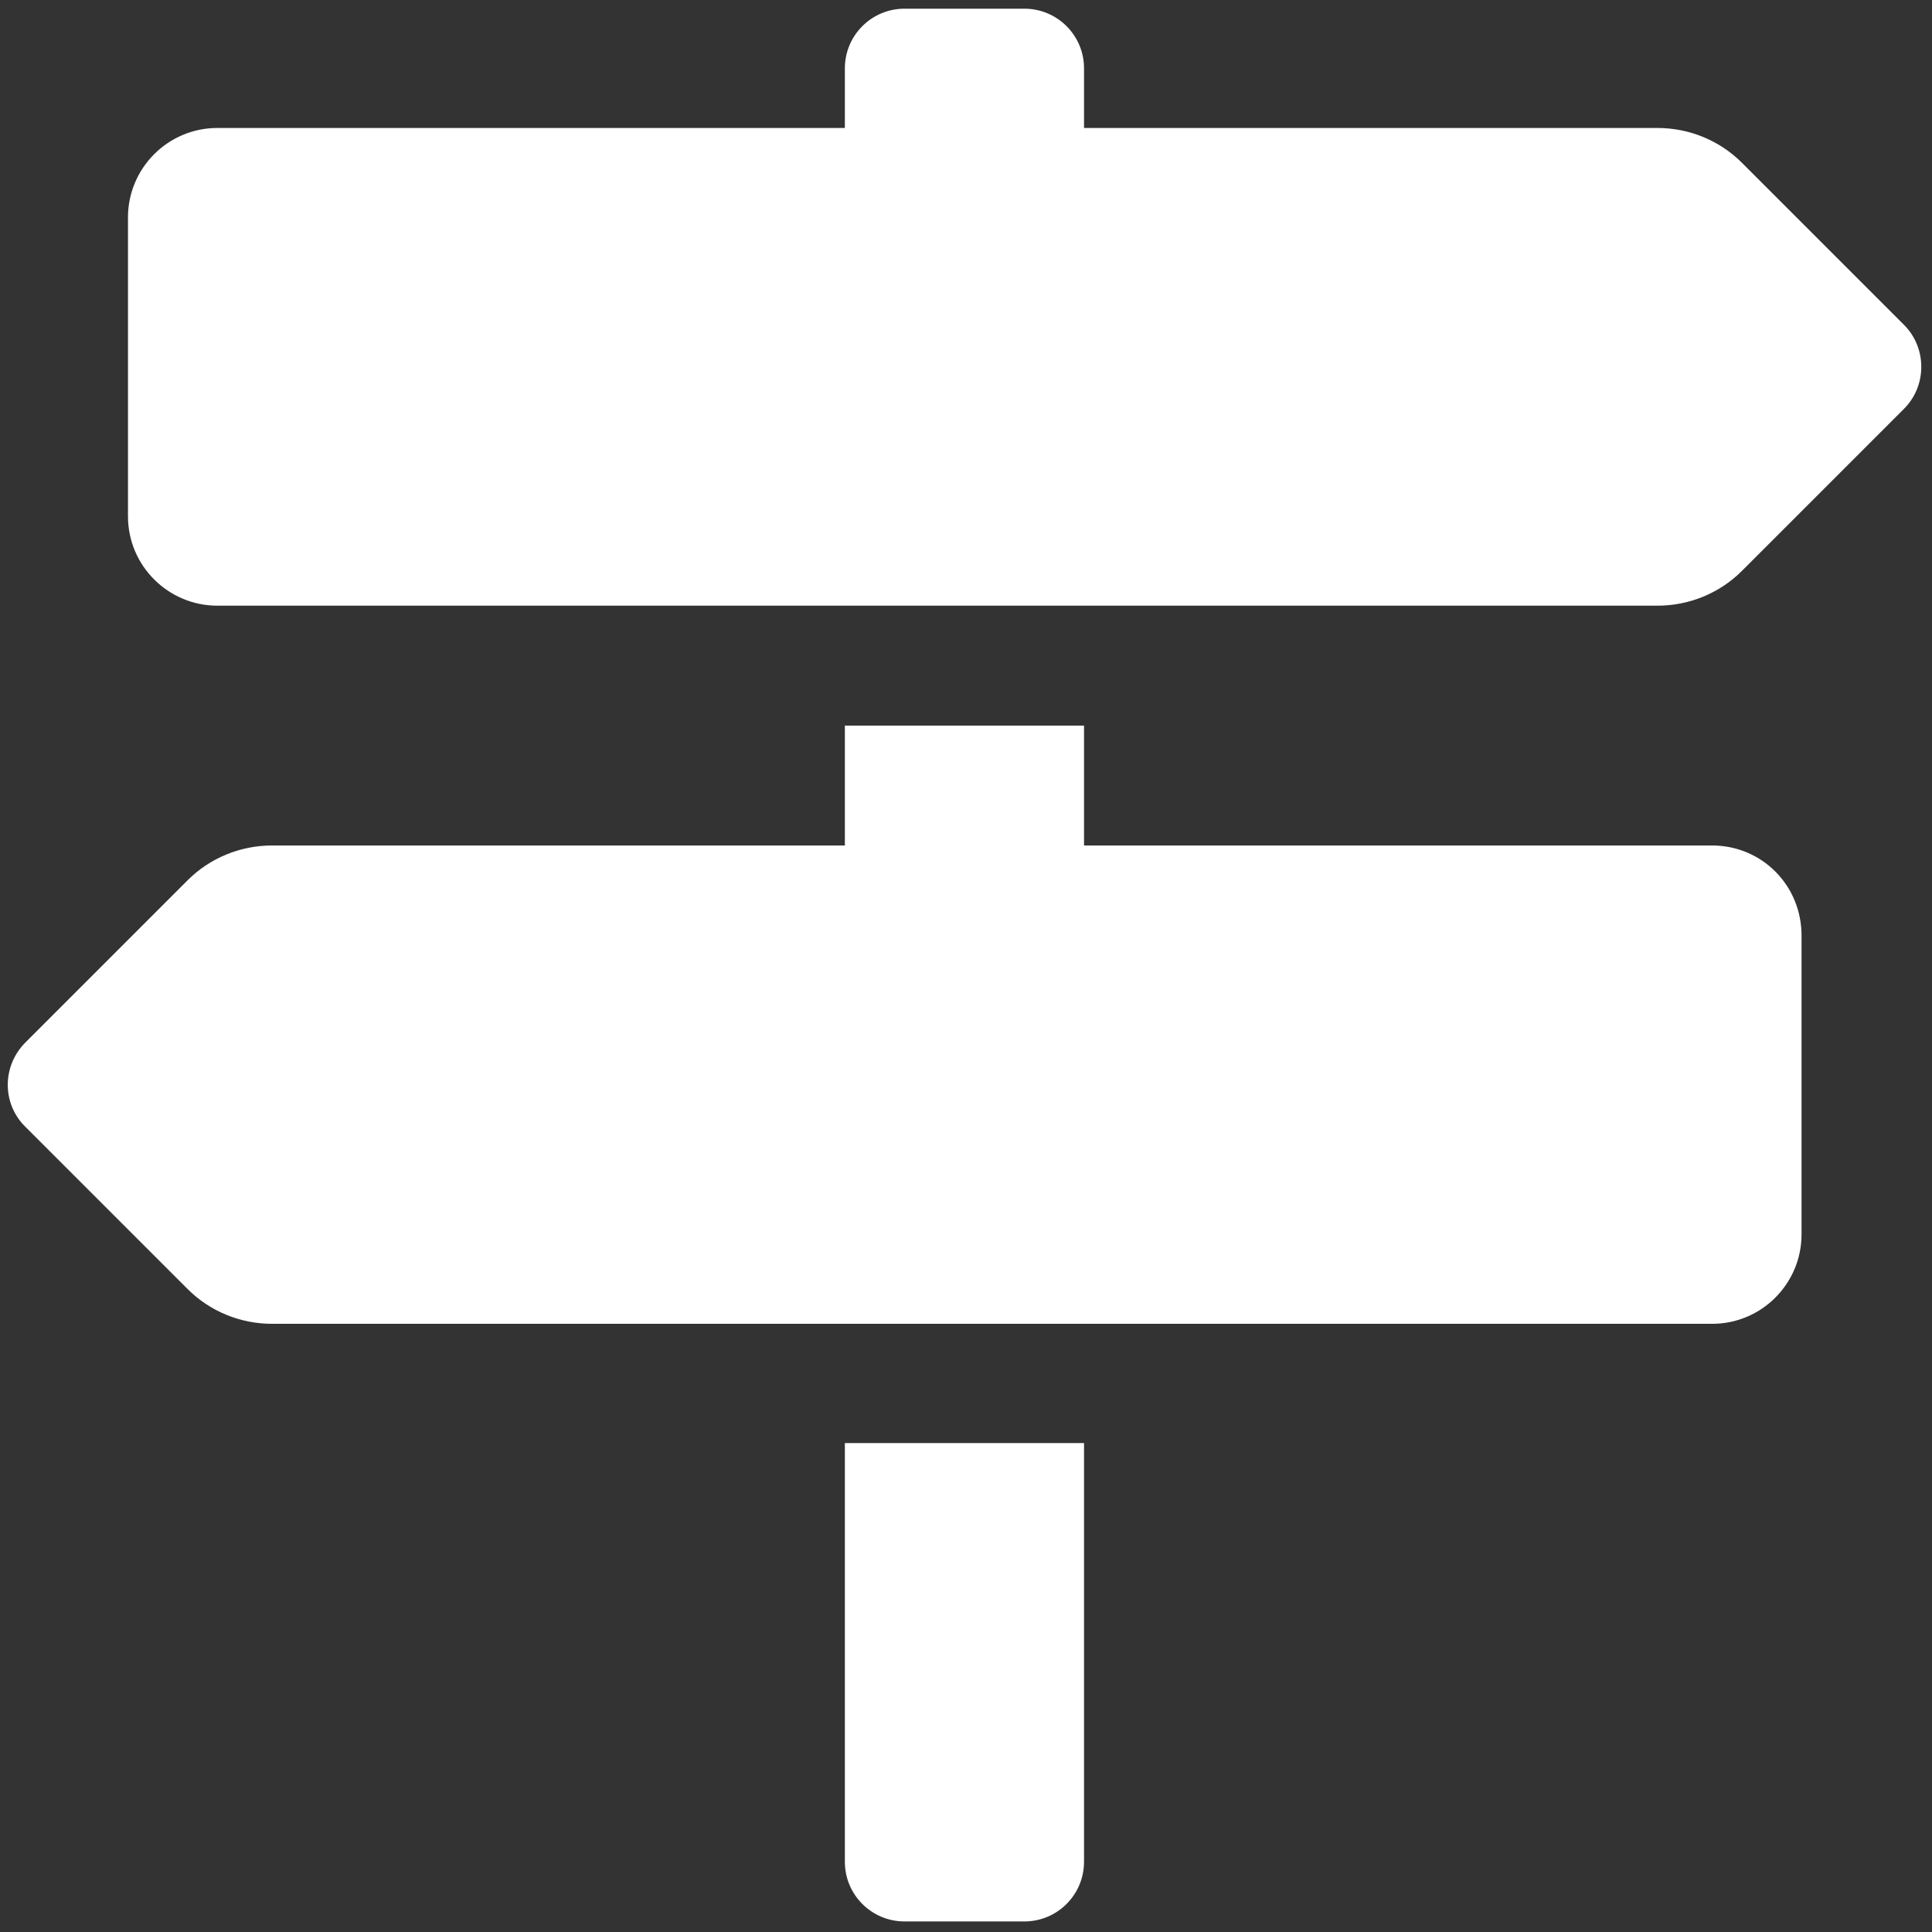
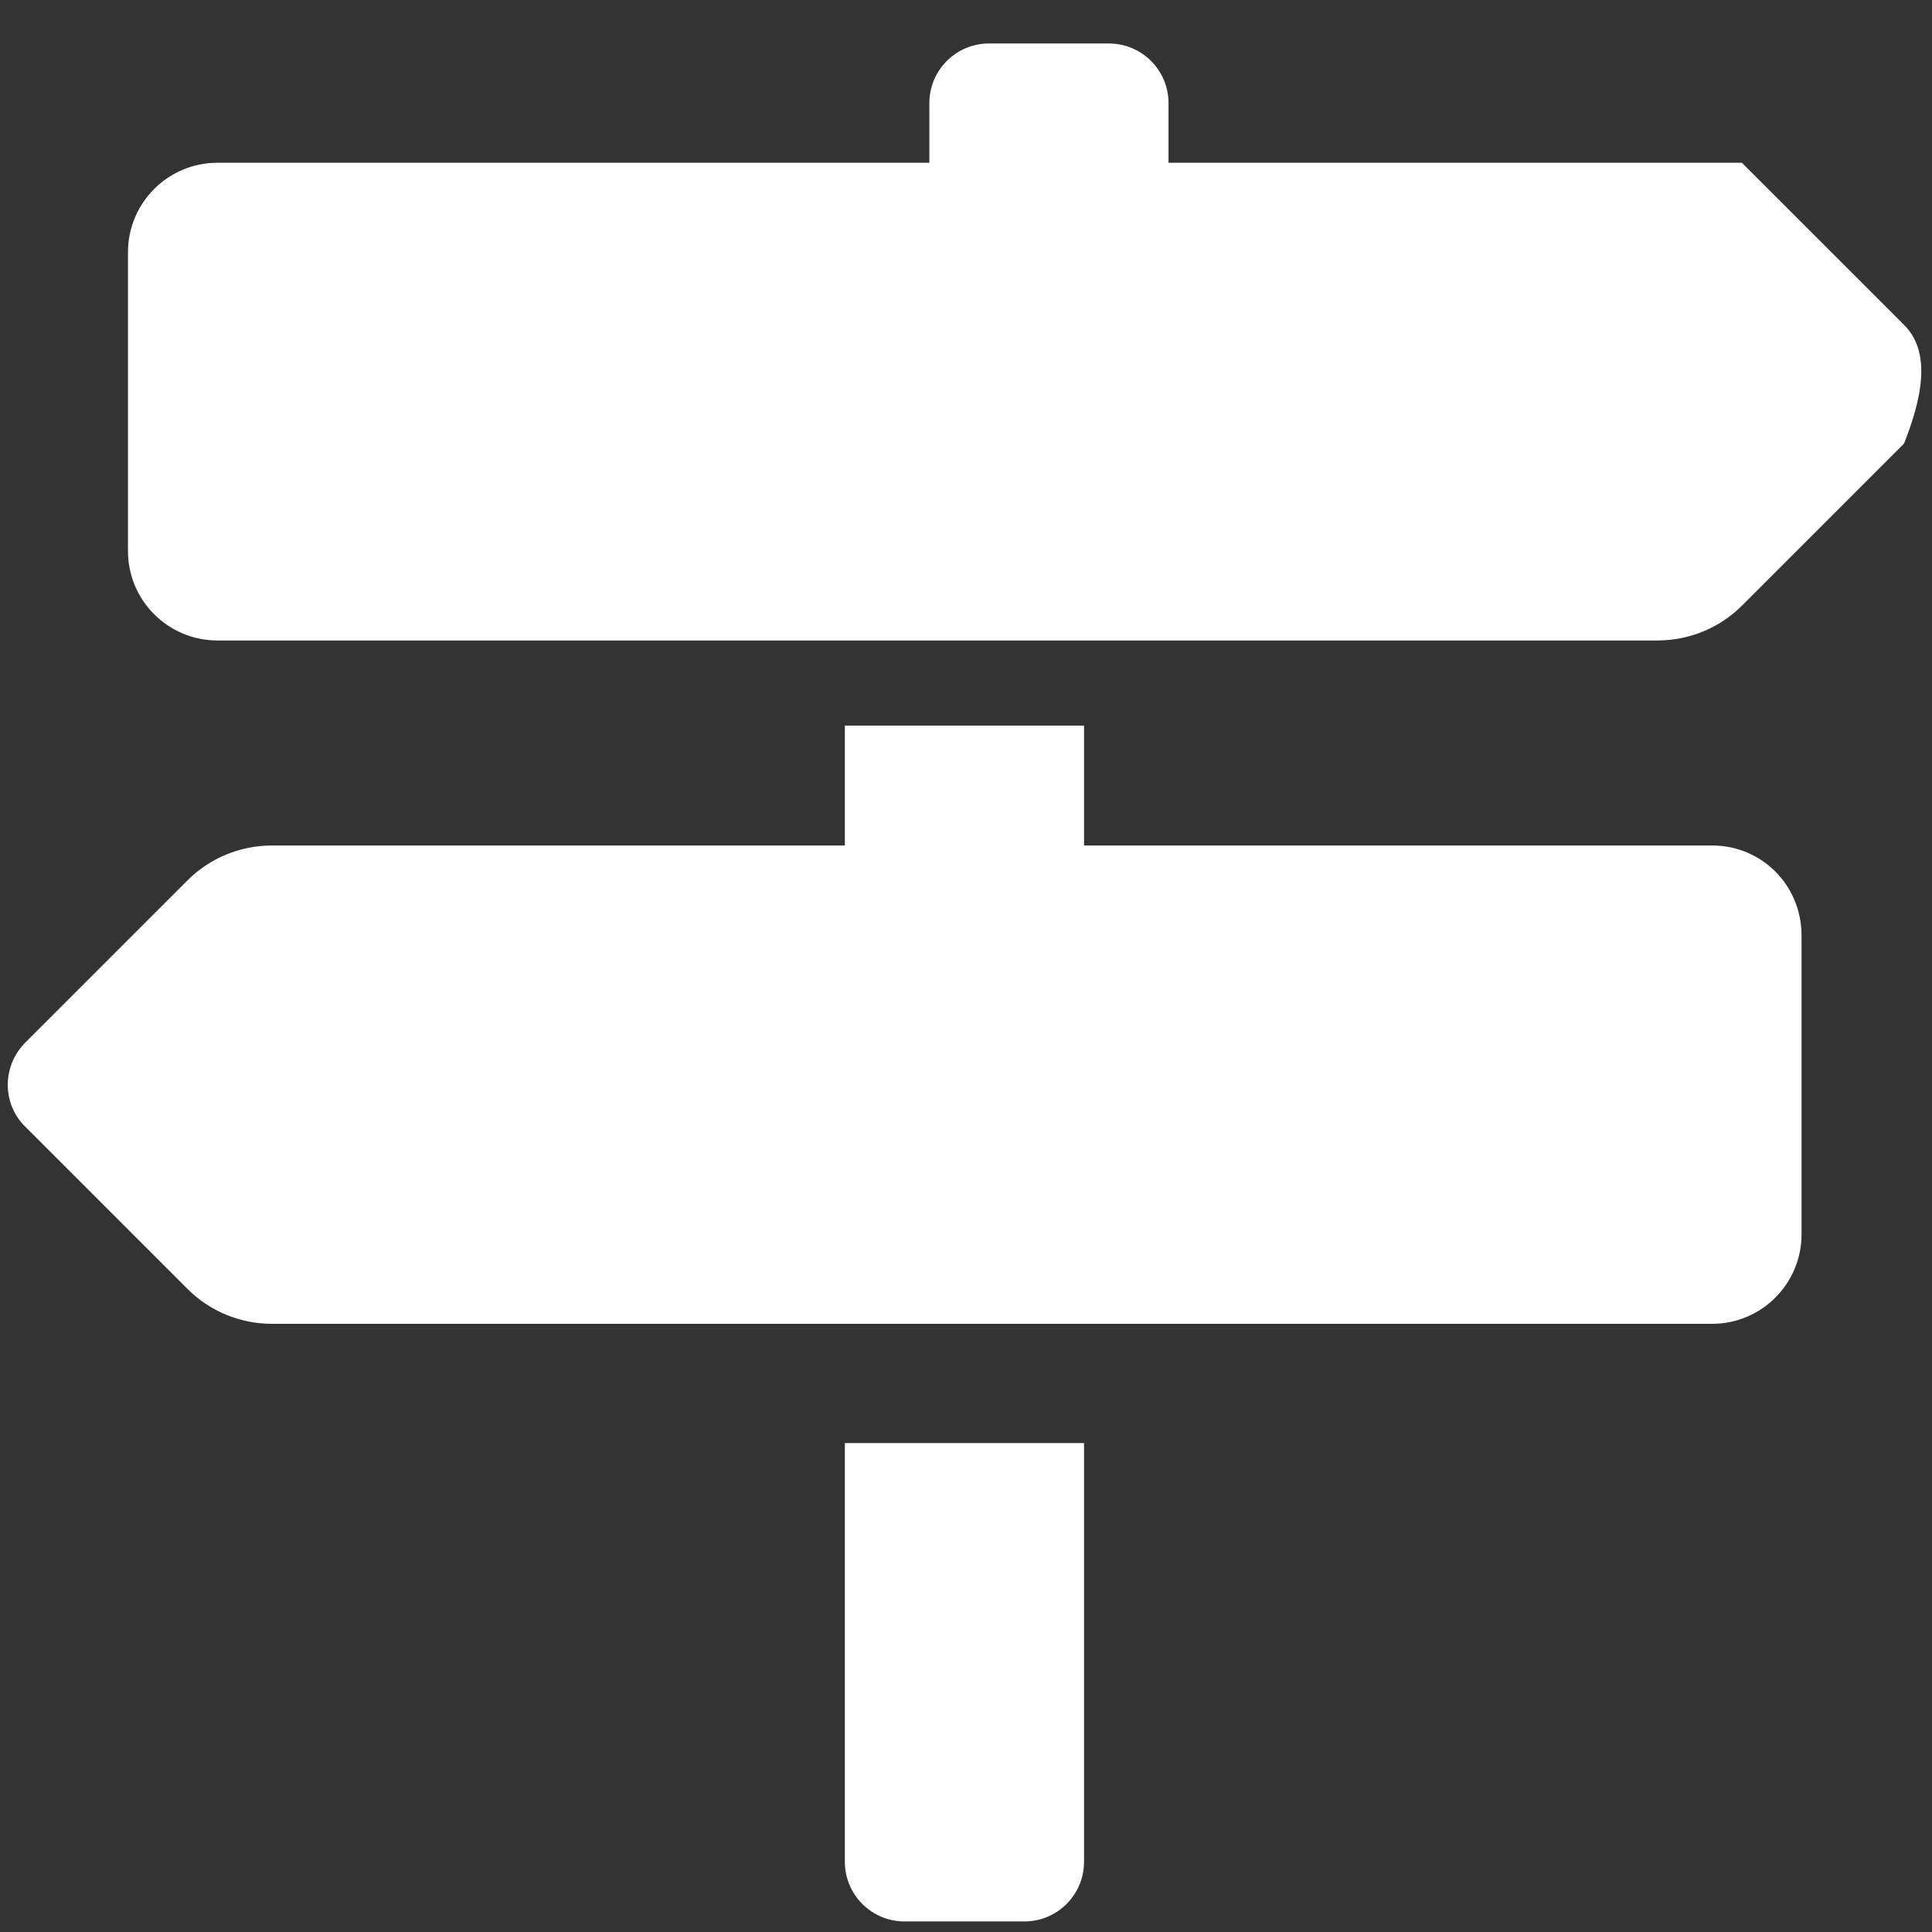
<svg xmlns="http://www.w3.org/2000/svg" version="1.1" id="レイヤー_1" x="0px" y="0px" viewBox="0 0 311 311" style="enable-background:new 0 0 311 311;" xml:space="preserve">
  <rect x="0" y="0" width="311" height="311" fill="#333333" stroke="none" />
  <style type="text/css">
	.st0{fill:#FFFFFF;}
</style>
-   <path class="st0" d="M306.5,52.3l-26.1-26.1c-3.6-3.6-8.5-5.6-13.6-5.6h-92.3v-9.6c0-5.3-4.3-9.6-9.6-9.6h-19.3  c-5.3,0-9.6,4.3-9.6,9.6v9.6H35c-8,0-14.4,6.5-14.4,14.4v48.1c0,8,6.5,14.4,14.4,14.4h231.8c5.1,0,10-2,13.6-5.6l26.1-26.1  C310.2,62.1,310.2,56,306.5,52.3z M136,299.7c0,5.3,4.3,9.6,9.6,9.6h19.3c5.3,0,9.6-4.3,9.6-9.6v-67.4H136V299.7z M275.6,136.1  H174.5v-19.3H136v19.3H43.8c-5.1,0-10,2-13.6,5.6L4.1,167.8c-3.8,3.8-3.8,9.9,0,13.6l26.1,26.1c3.6,3.6,8.5,5.6,13.6,5.6h231.8  c8,0,14.4-6.5,14.4-14.4v-48.1C290,142.5,283.6,136.1,275.6,136.1z" />
+   <path class="st0" d="M306.5,52.3l-26.1-26.1h-92.3v-9.6c0-5.3-4.3-9.6-9.6-9.6h-19.3  c-5.3,0-9.6,4.3-9.6,9.6v9.6H35c-8,0-14.4,6.5-14.4,14.4v48.1c0,8,6.5,14.4,14.4,14.4h231.8c5.1,0,10-2,13.6-5.6l26.1-26.1  C310.2,62.1,310.2,56,306.5,52.3z M136,299.7c0,5.3,4.3,9.6,9.6,9.6h19.3c5.3,0,9.6-4.3,9.6-9.6v-67.4H136V299.7z M275.6,136.1  H174.5v-19.3H136v19.3H43.8c-5.1,0-10,2-13.6,5.6L4.1,167.8c-3.8,3.8-3.8,9.9,0,13.6l26.1,26.1c3.6,3.6,8.5,5.6,13.6,5.6h231.8  c8,0,14.4-6.5,14.4-14.4v-48.1C290,142.5,283.6,136.1,275.6,136.1z" />
</svg>